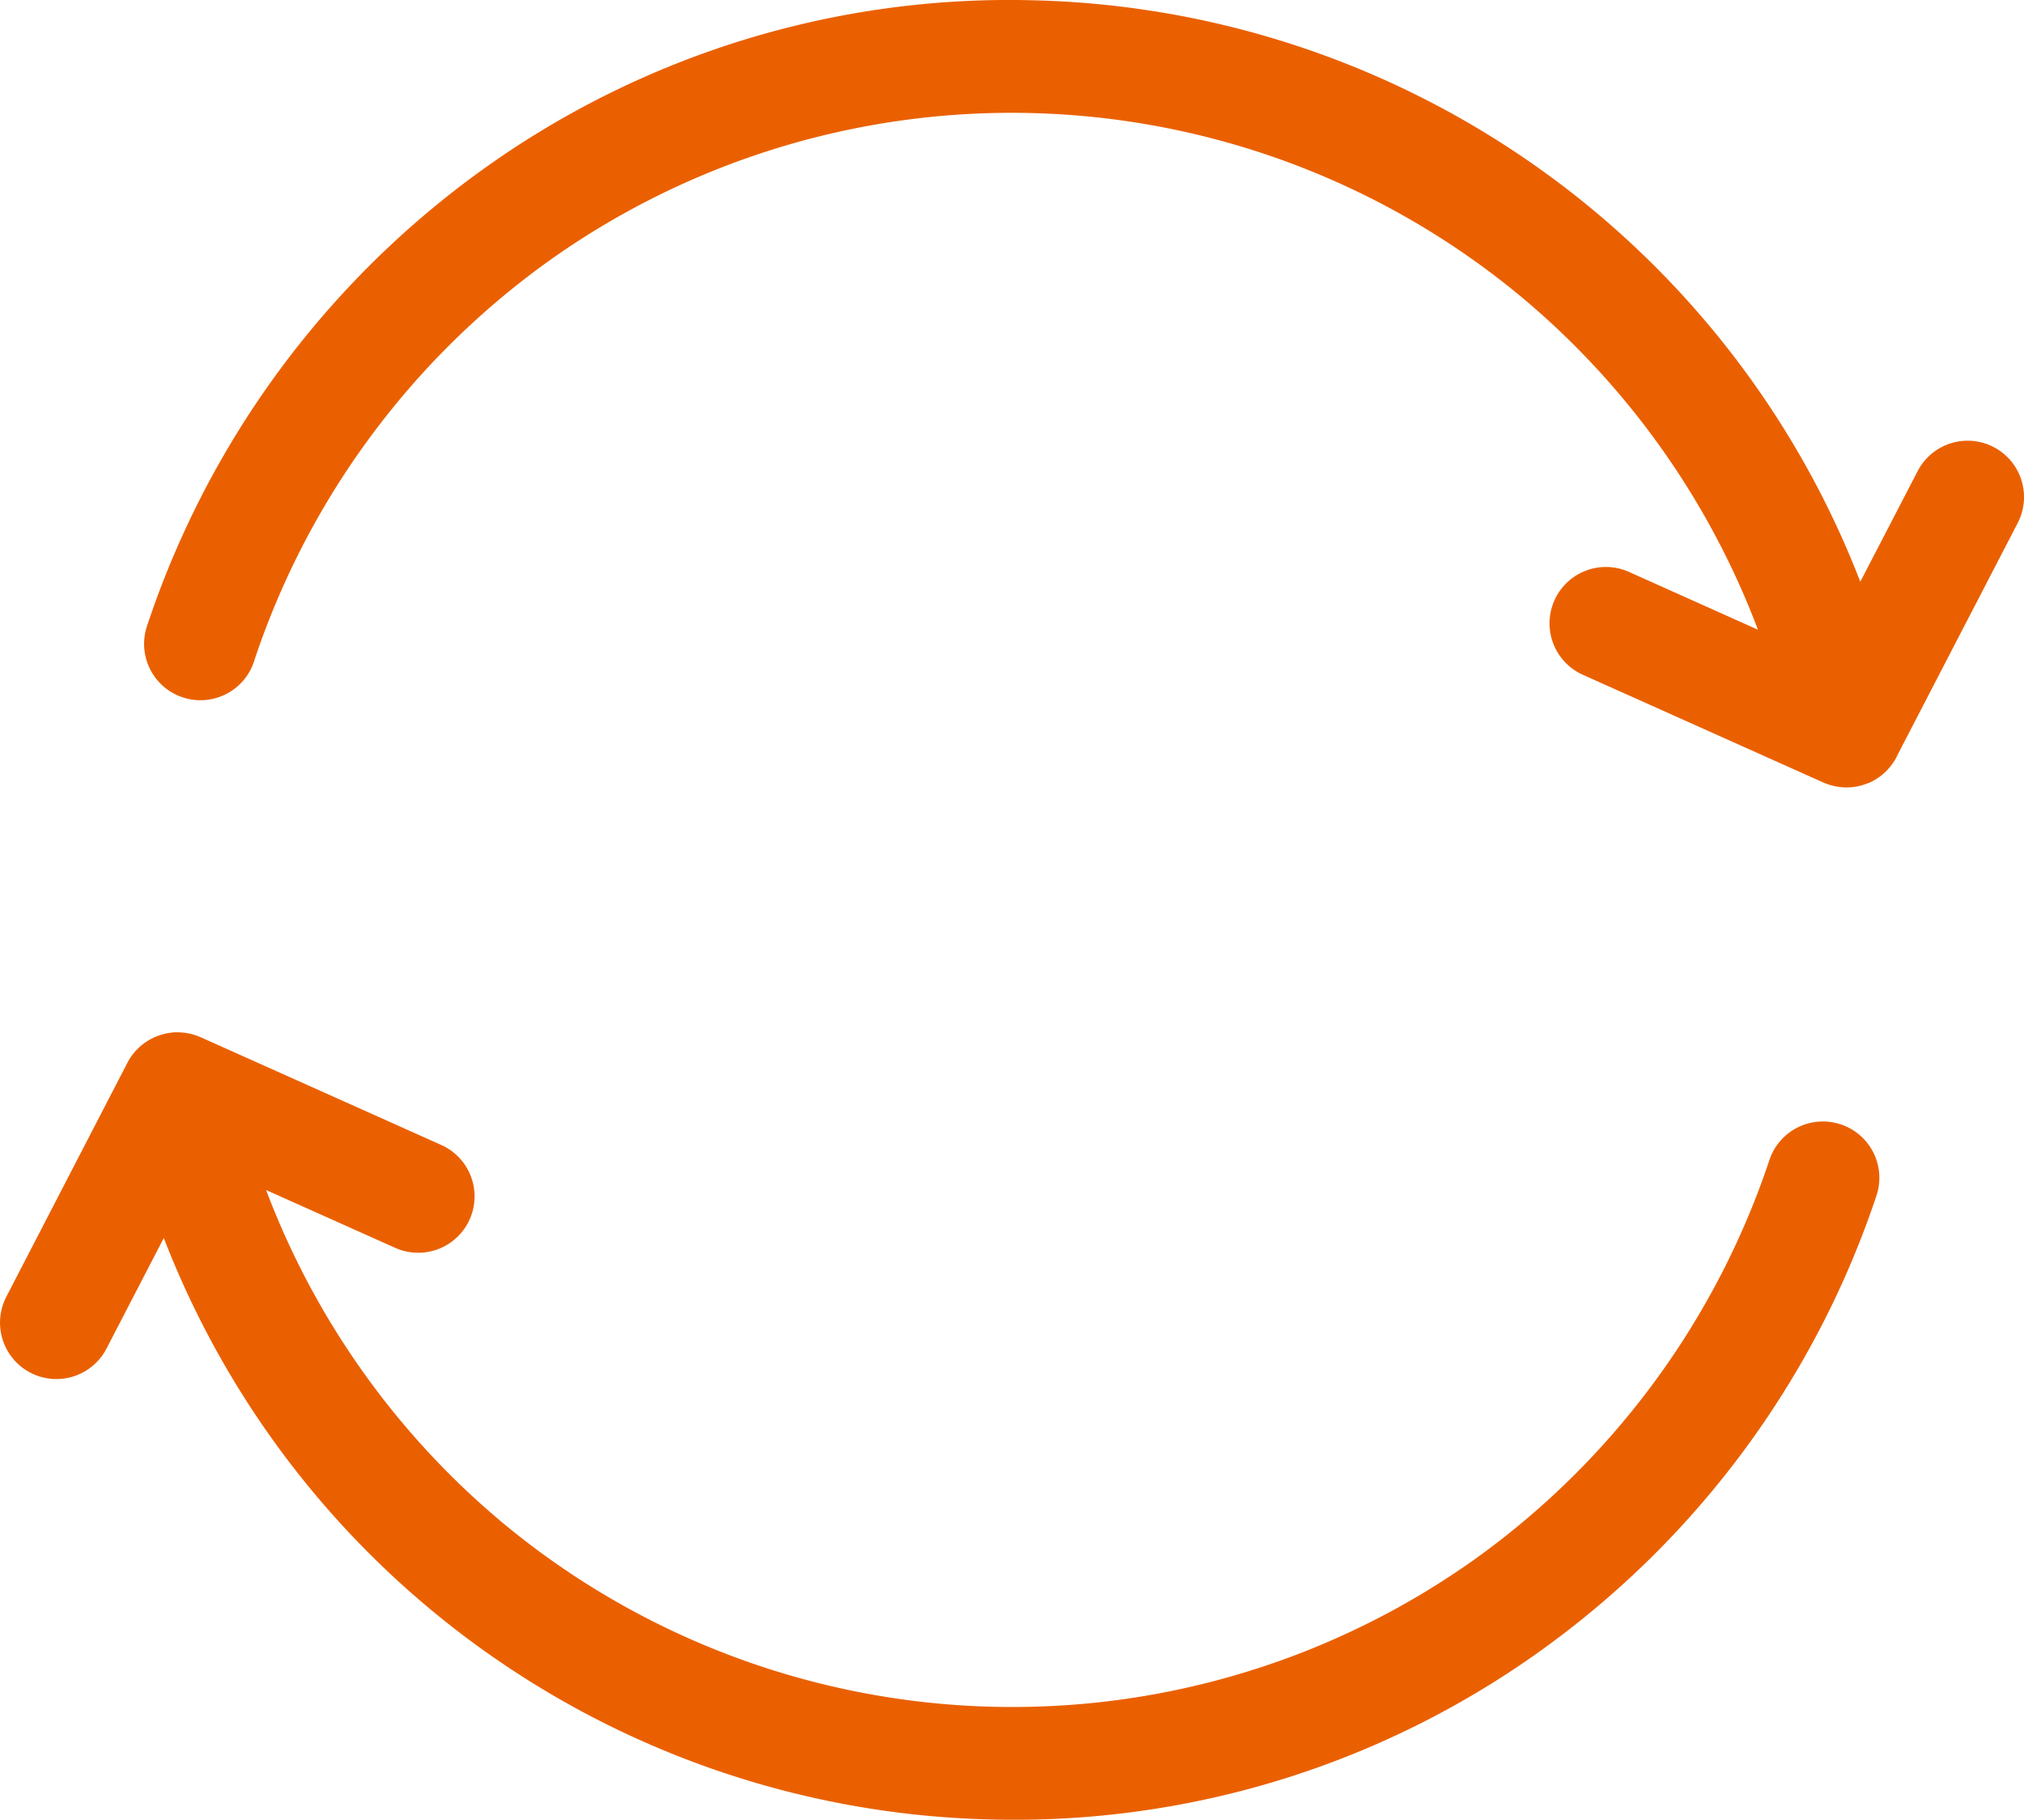
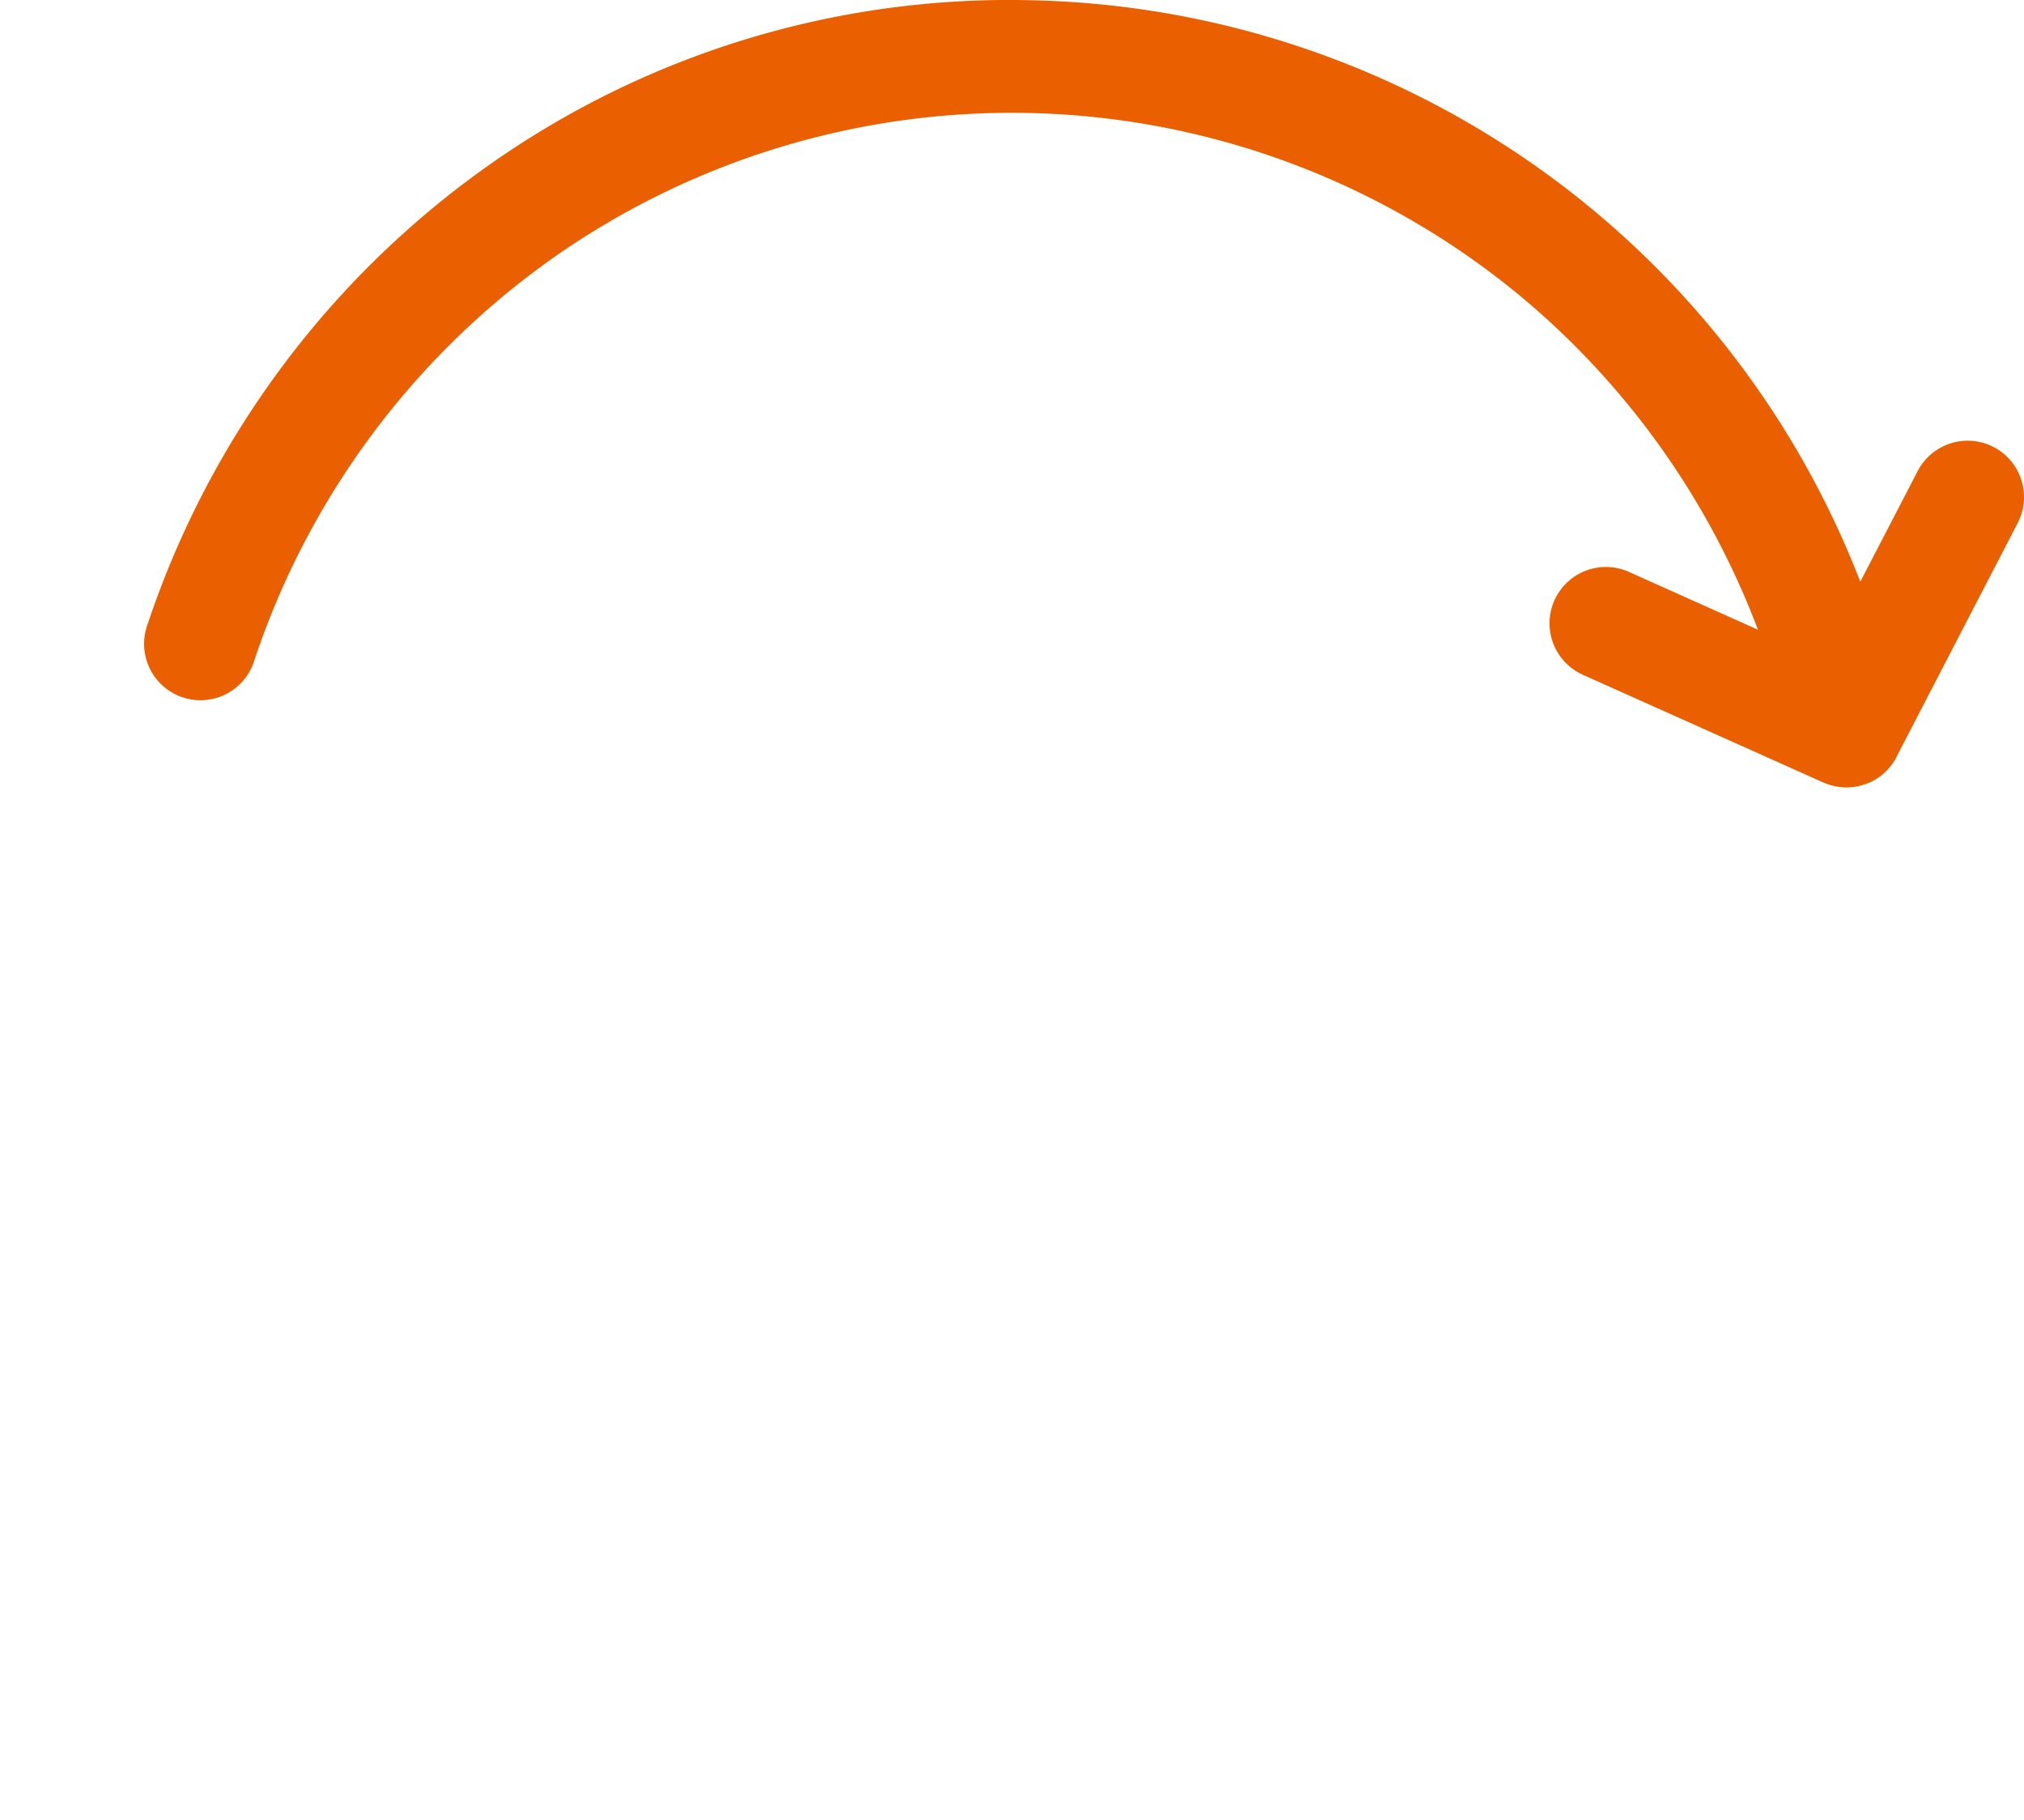
<svg xmlns="http://www.w3.org/2000/svg" height="76.899" viewBox="0 0 85.533 76.899" width="85.533">
  <clipPath id="a">
    <path d="m0 0h85.533v76.899h-85.533z" />
  </clipPath>
  <g clip-path="url(#a)" fill="#ea6000">
    <path d="m78.1 31.958 5.108-9.858a2.381 2.381 0 1 0 -4.229-2.191l-2.423 4.674a38.436 38.436 0 0 0 -34.972-24.572 38.116 38.116 0 0 0 -23.264 7.167 38.755 38.755 0 0 0 -14.14 19.2 2.382 2.382 0 1 0 4.52 1.495 33.962 33.962 0 0 1 12.4-16.823 33.7 33.7 0 0 1 41.23 1.577 33.924 33.924 0 0 1 9.9 13.983l-5.451-2.443a2.382 2.382 0 0 0 -1.947 4.348l10.164 4.553c.05.023.1.039.152.057l.042.017a2.467 2.467 0 0 0 .351.093l.056.008a2.2 2.2 0 0 0 .371.033h.024a2.583 2.583 0 0 0 .264-.018l.1-.015c.038-.008.075-.011.113-.018l.087-.024c.029-.006.056-.014.084-.023a2.448 2.448 0 0 0 .256-.089h.012a2.437 2.437 0 0 0 .273-.139l.032-.021a2.278 2.278 0 0 0 .22-.152c.014-.009.026-.02.038-.029a2.4 2.4 0 0 0 .422-.445l.026-.036a2.374 2.374 0 0 0 .182-.3" transform="translate(2.059 .001)" />
-     <path d="m77.78 32.833a2.381 2.381 0 0 0 -3.008 1.515 33.962 33.962 0 0 1 -12.391 16.822 33.695 33.695 0 0 1 -41.235-1.578 33.913 33.913 0 0 1 -9.9-13.982l5.454 2.442a2.381 2.381 0 0 0 1.947-4.347l-10.167-4.553c-.02-.009-.039-.015-.059-.023a.659.659 0 0 0 -.069-.027c-.048-.02-.1-.036-.146-.051l-.074-.021c-.05-.014-.1-.026-.148-.036-.026-.006-.053-.009-.078-.014-.05-.009-.1-.017-.148-.021-.027 0-.054-.006-.083-.008-.048 0-.1-.006-.148-.006h-.084c-.05 0-.1 0-.148.008l-.084.009c-.05.006-.1.015-.148.024-.018 0-.036 0-.056.009l-.032.009c-.044.009-.087.023-.131.035a.957.957 0 0 0 -.1.03c-.035.011-.066.024-.1.036s-.081.032-.121.05a.569.569 0 0 0 -.053.026 2.38 2.38 0 0 0 -1.1 1.078l-5.102 9.859a2.381 2.381 0 0 0 4.232 2.192l2.422-4.674a38.436 38.436 0 0 0 34.968 24.574c.307.008.612.011.918.011a38.092 38.092 0 0 0 22.346-7.178 38.756 38.756 0 0 0 14.146-19.202 2.381 2.381 0 0 0 -1.515-3.008" transform="translate(0 14.68)" />
  </g>
</svg>